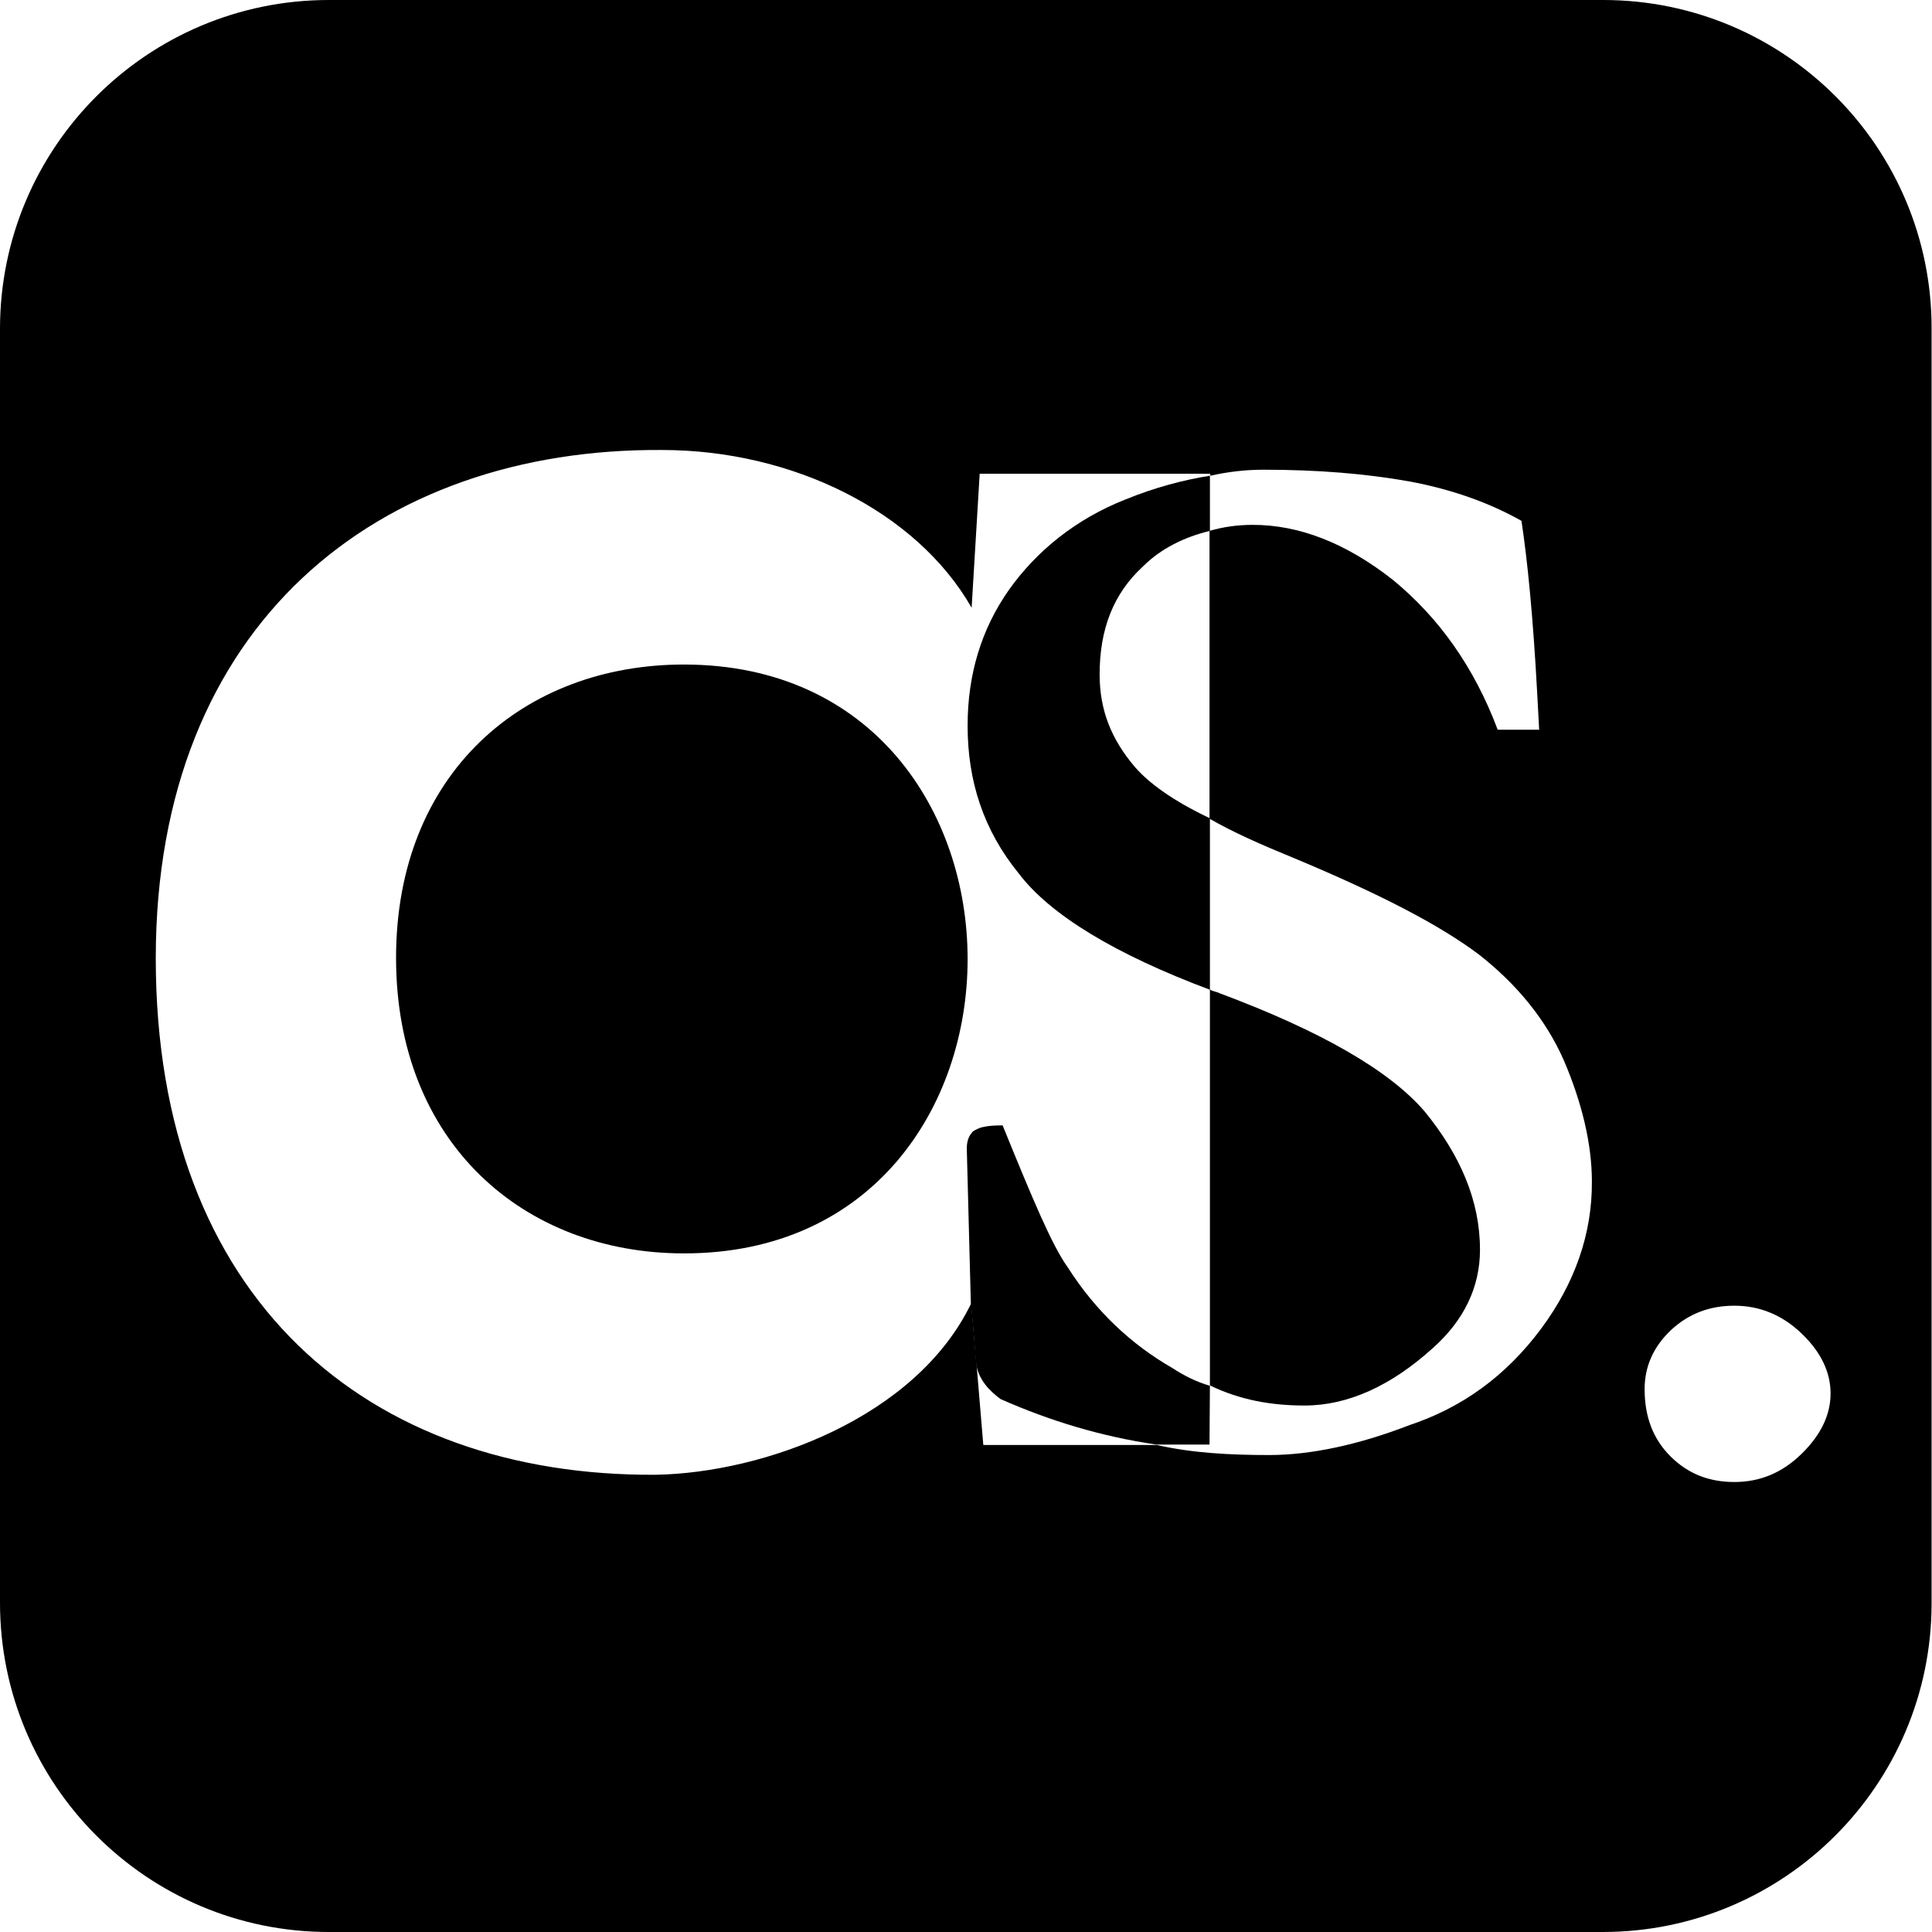
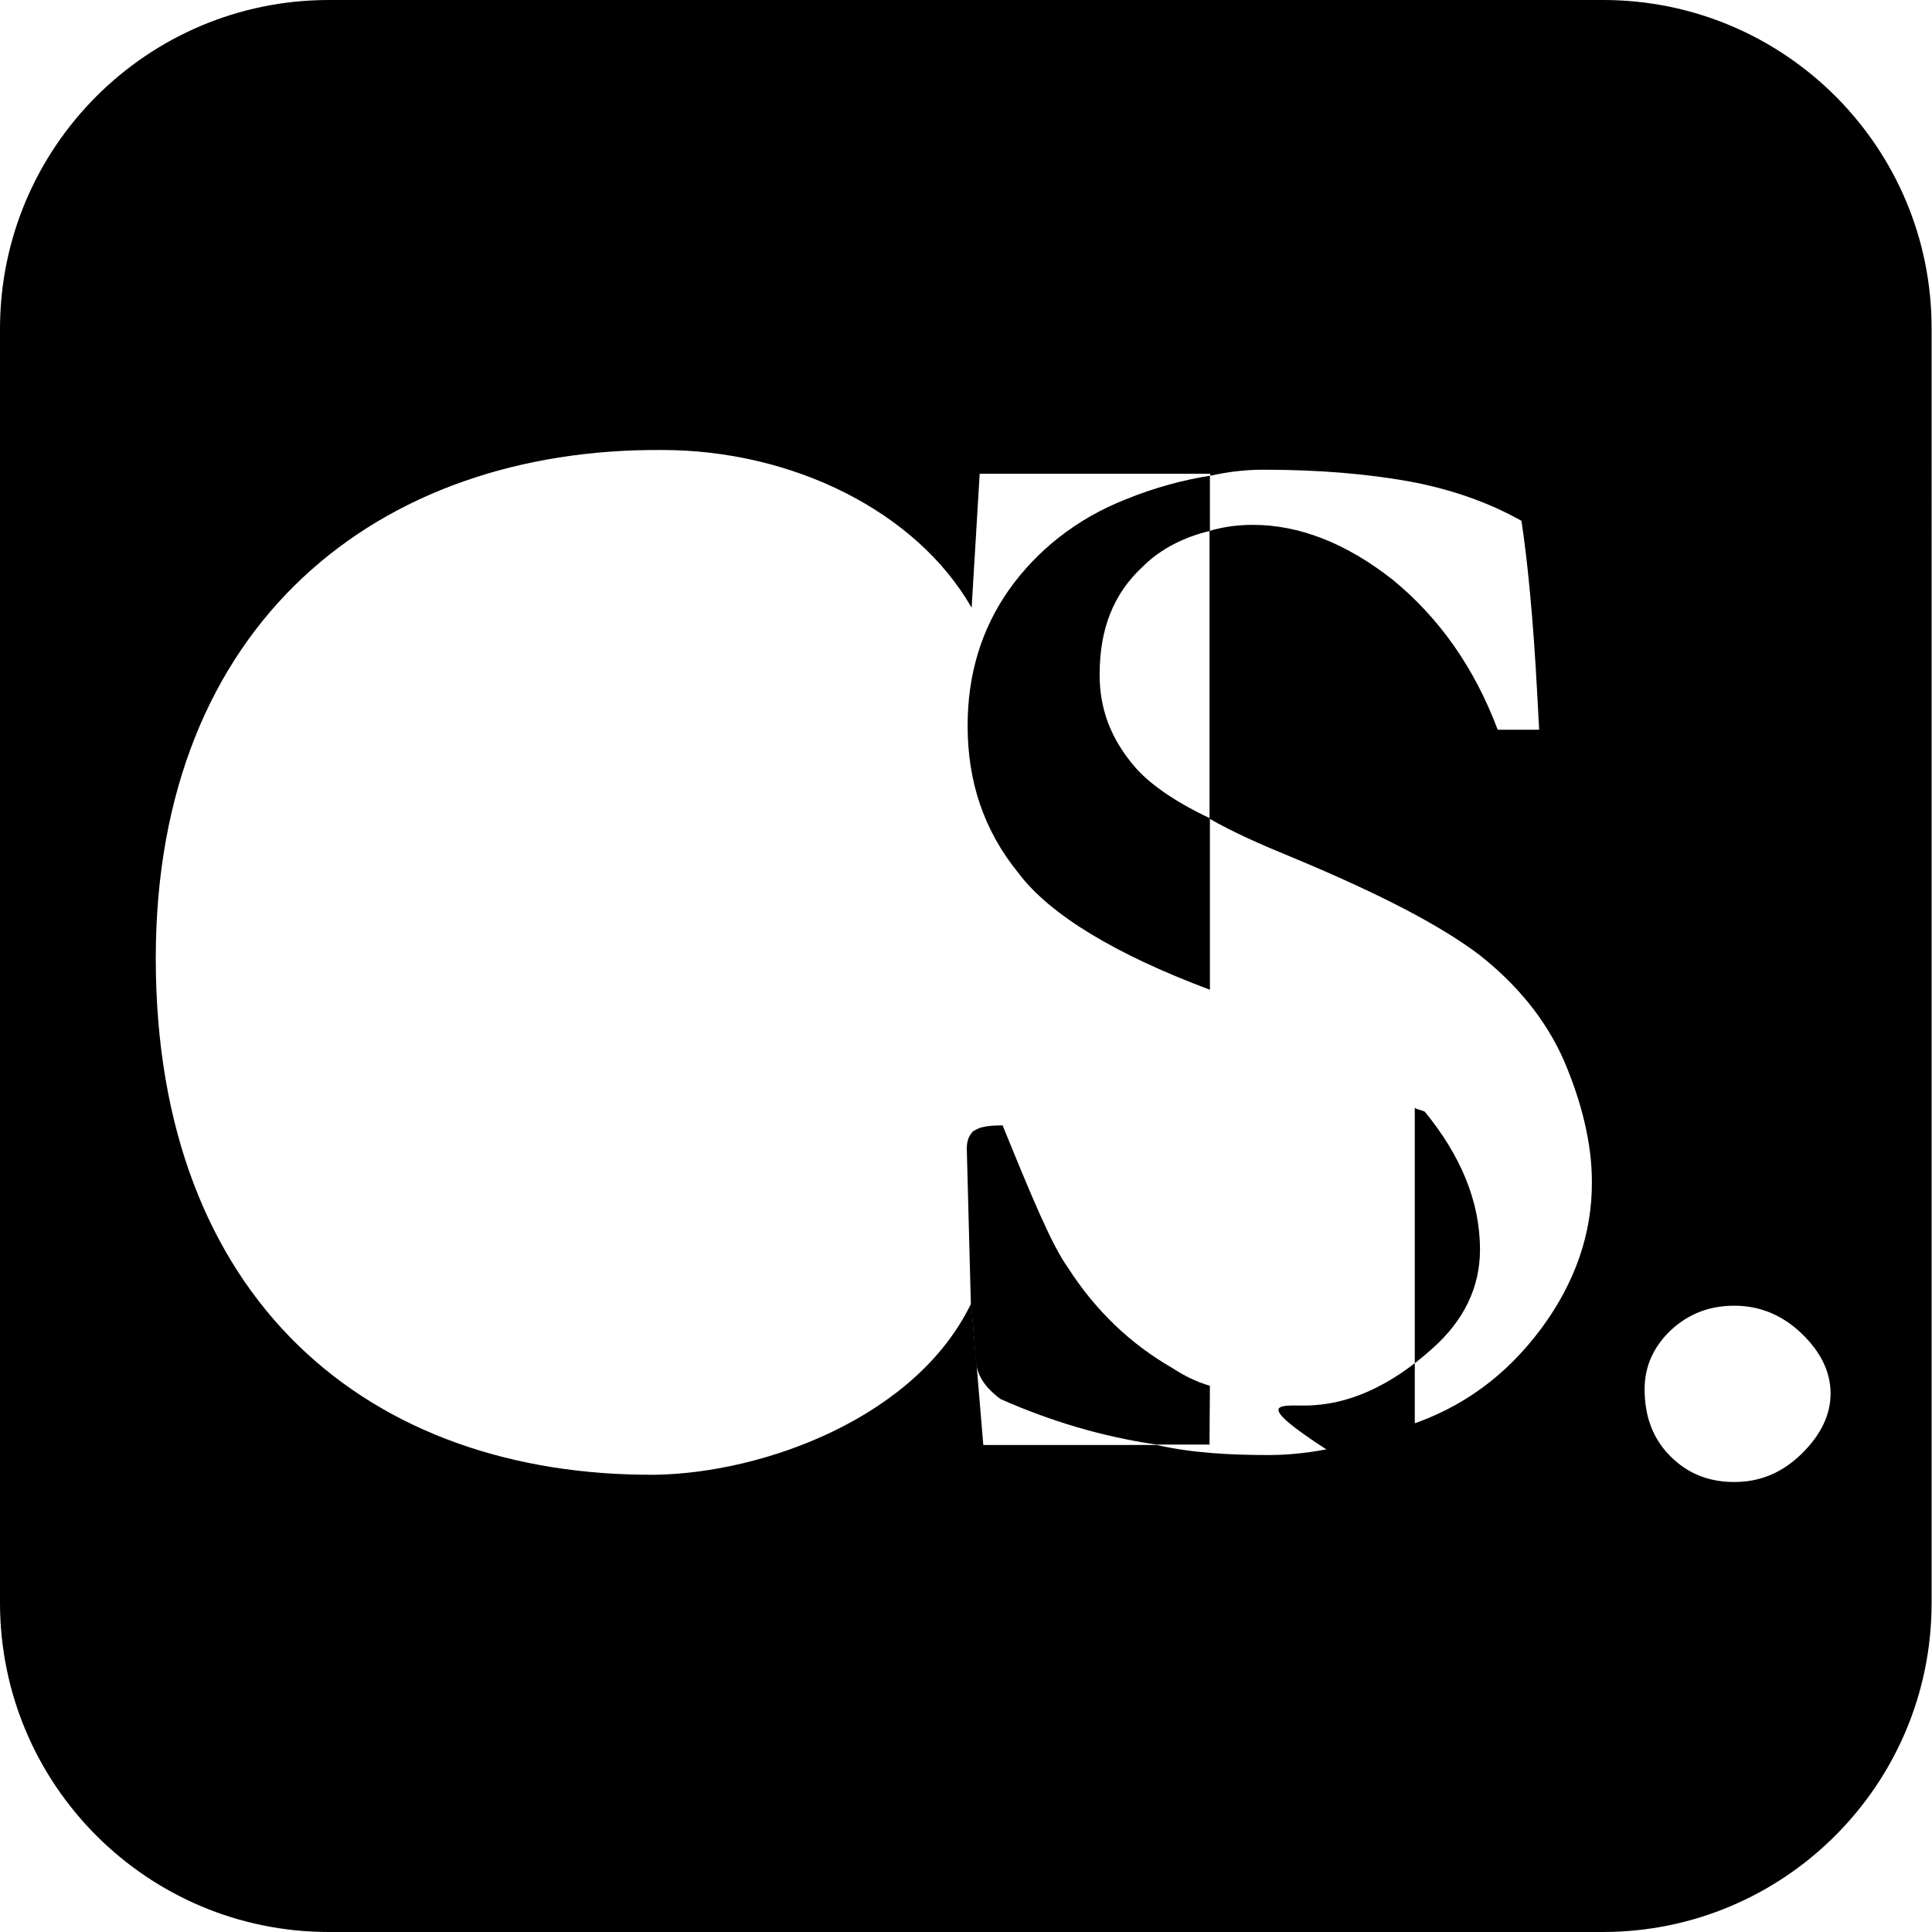
<svg xmlns="http://www.w3.org/2000/svg" version="1.1" id="Warstwa_1" x="0px" y="0px" viewBox="0 0 480 480" style="enable-background:new 0 0 480 480;" xml:space="preserve">
  <g>
    <path d="M300.6,344.3c-3.4-1-6.4-2.5-9.3-4.4c-10.3-5.9-19.1-14.2-26-25c-3.9-5.4-8.8-17.1-16.2-35.3c-2,0-3.6,0.1-4.8,0.4   c-1.1,0.2-1.9,0.7-2.6,1.1c-0.4,0.5-0.7,0.9-0.9,1.3c-0.7,1.4-0.6,3.1-0.6,3.1s0.9,34,1,38.2c0.7,7,1,11.4,1.2,14.1c0,0,0,0,0,0   l0.1,0.8c0,0,0,0,0,0c0.5,4.2,3.5,7.1,6.1,9c12.2,5.4,25,9.3,38.7,11.3h13.2L300.6,344.3L300.6,344.3z" />
    <path d="M250.7,146.5c-6.9,9.8-10.3,21.1-10.3,33.8c0,13.7,3.9,25.9,12.7,36.7c7.8,10.3,24,20.1,47.5,28.9v-42.6   c-9.3-4.4-15.2-8.8-18.6-12.7c-5.9-6.9-8.8-14.2-8.8-23c0-11.3,3.4-20.1,10.8-26.9c4.4-4.4,10.3-7.3,16.6-8.8v-13.7   c-6.4,1-13.7,2.9-21,5.9C267.4,128.9,257.6,136.8,250.7,146.5z" />
-     <path d="M169.9,165.1c-39.7,0-71.5,26.9-71.5,72.9s31.8,73.4,71.5,73.4C263.9,311.5,263.9,165.1,169.9,165.1z" />
-     <path d="M324.1,349.2c10.8,0,21.5-4.9,31.8-14.2c7.8-6.9,11.8-15.2,11.8-24.5c0-12.2-4.9-23.5-13.7-34.3   c-8.8-10.3-26-20.1-50.9-29.4c-1-0.5-2-0.5-2.5-1v98.4C308,347.8,315.8,349.2,324.1,349.2z" />
+     <path d="M324.1,349.2c10.8,0,21.5-4.9,31.8-14.2c7.8-6.9,11.8-15.2,11.8-24.5c0-12.2-4.9-23.5-13.7-34.3   c-1-0.5-2-0.5-2.5-1v98.4C308,347.8,315.8,349.2,324.1,349.2z" />
    <path d="M398.3,0H81.7C36.6,0,0,36.6,0,81.7v316.5C0,443.4,36.6,480,81.7,480h316.5c45.1,0,81.7-36.6,81.7-81.7V81.7   C480,36.6,443.4,0,398.3,0z M382.9,330.1c-8.8,11.8-19.6,19.6-32.8,24c-12.7,4.9-24.5,7.4-34.8,7.4c-9.8,0-19.1-0.5-27.9-2.5h-43.1   l-1.7-20.3c0-0.3-0.1-0.6-0.1-0.8l-1.2-14.1c-13.7,28.4-51.4,42.1-78.3,42.6c-71.5,0.5-124.3-43.6-124.3-128.3   c0-83.2,55.3-126.8,125.8-126.3c32.3,0,63.2,15.2,76.9,39.2l2-33.3h57.3v0.5c4.4-1,8.8-1.5,13.2-1.5c13.7,0,25.5,1,36.2,2.9   c10.8,2,20.1,5.4,27.9,9.8c1.5,9.8,2.9,24,3.9,42.6l0.5,9.3h-10.3c-5.9-15.7-14.7-27.9-26-37.2c-11.8-9.3-23.5-13.7-34.8-13.7   c-3.9,0-7.4,0.5-10.8,1.5v71.5c5.9,3.4,12.7,6.4,21,9.8c21.1,8.8,36.2,16.6,46,24c9.3,7.3,16.6,16.1,21.1,26.4   c4.4,10.3,6.9,20.6,6.9,29.9C395.6,306.6,391.2,318.9,382.9,330.1z M447.6,361.2c-4.8,4.7-10.3,7-16.7,7s-11.6-2.1-15.9-6.4   c-4.3-4.3-6.4-9.8-6.4-16.7c0-5.6,2.2-10.5,6.5-14.6c4.4-4.1,9.6-6.1,15.8-6.1c6.3,0,11.9,2.3,16.7,6.9c4.8,4.6,7.2,9.6,7.2,14.9   S452.4,356.5,447.6,361.2z" />
  </g>
</svg>